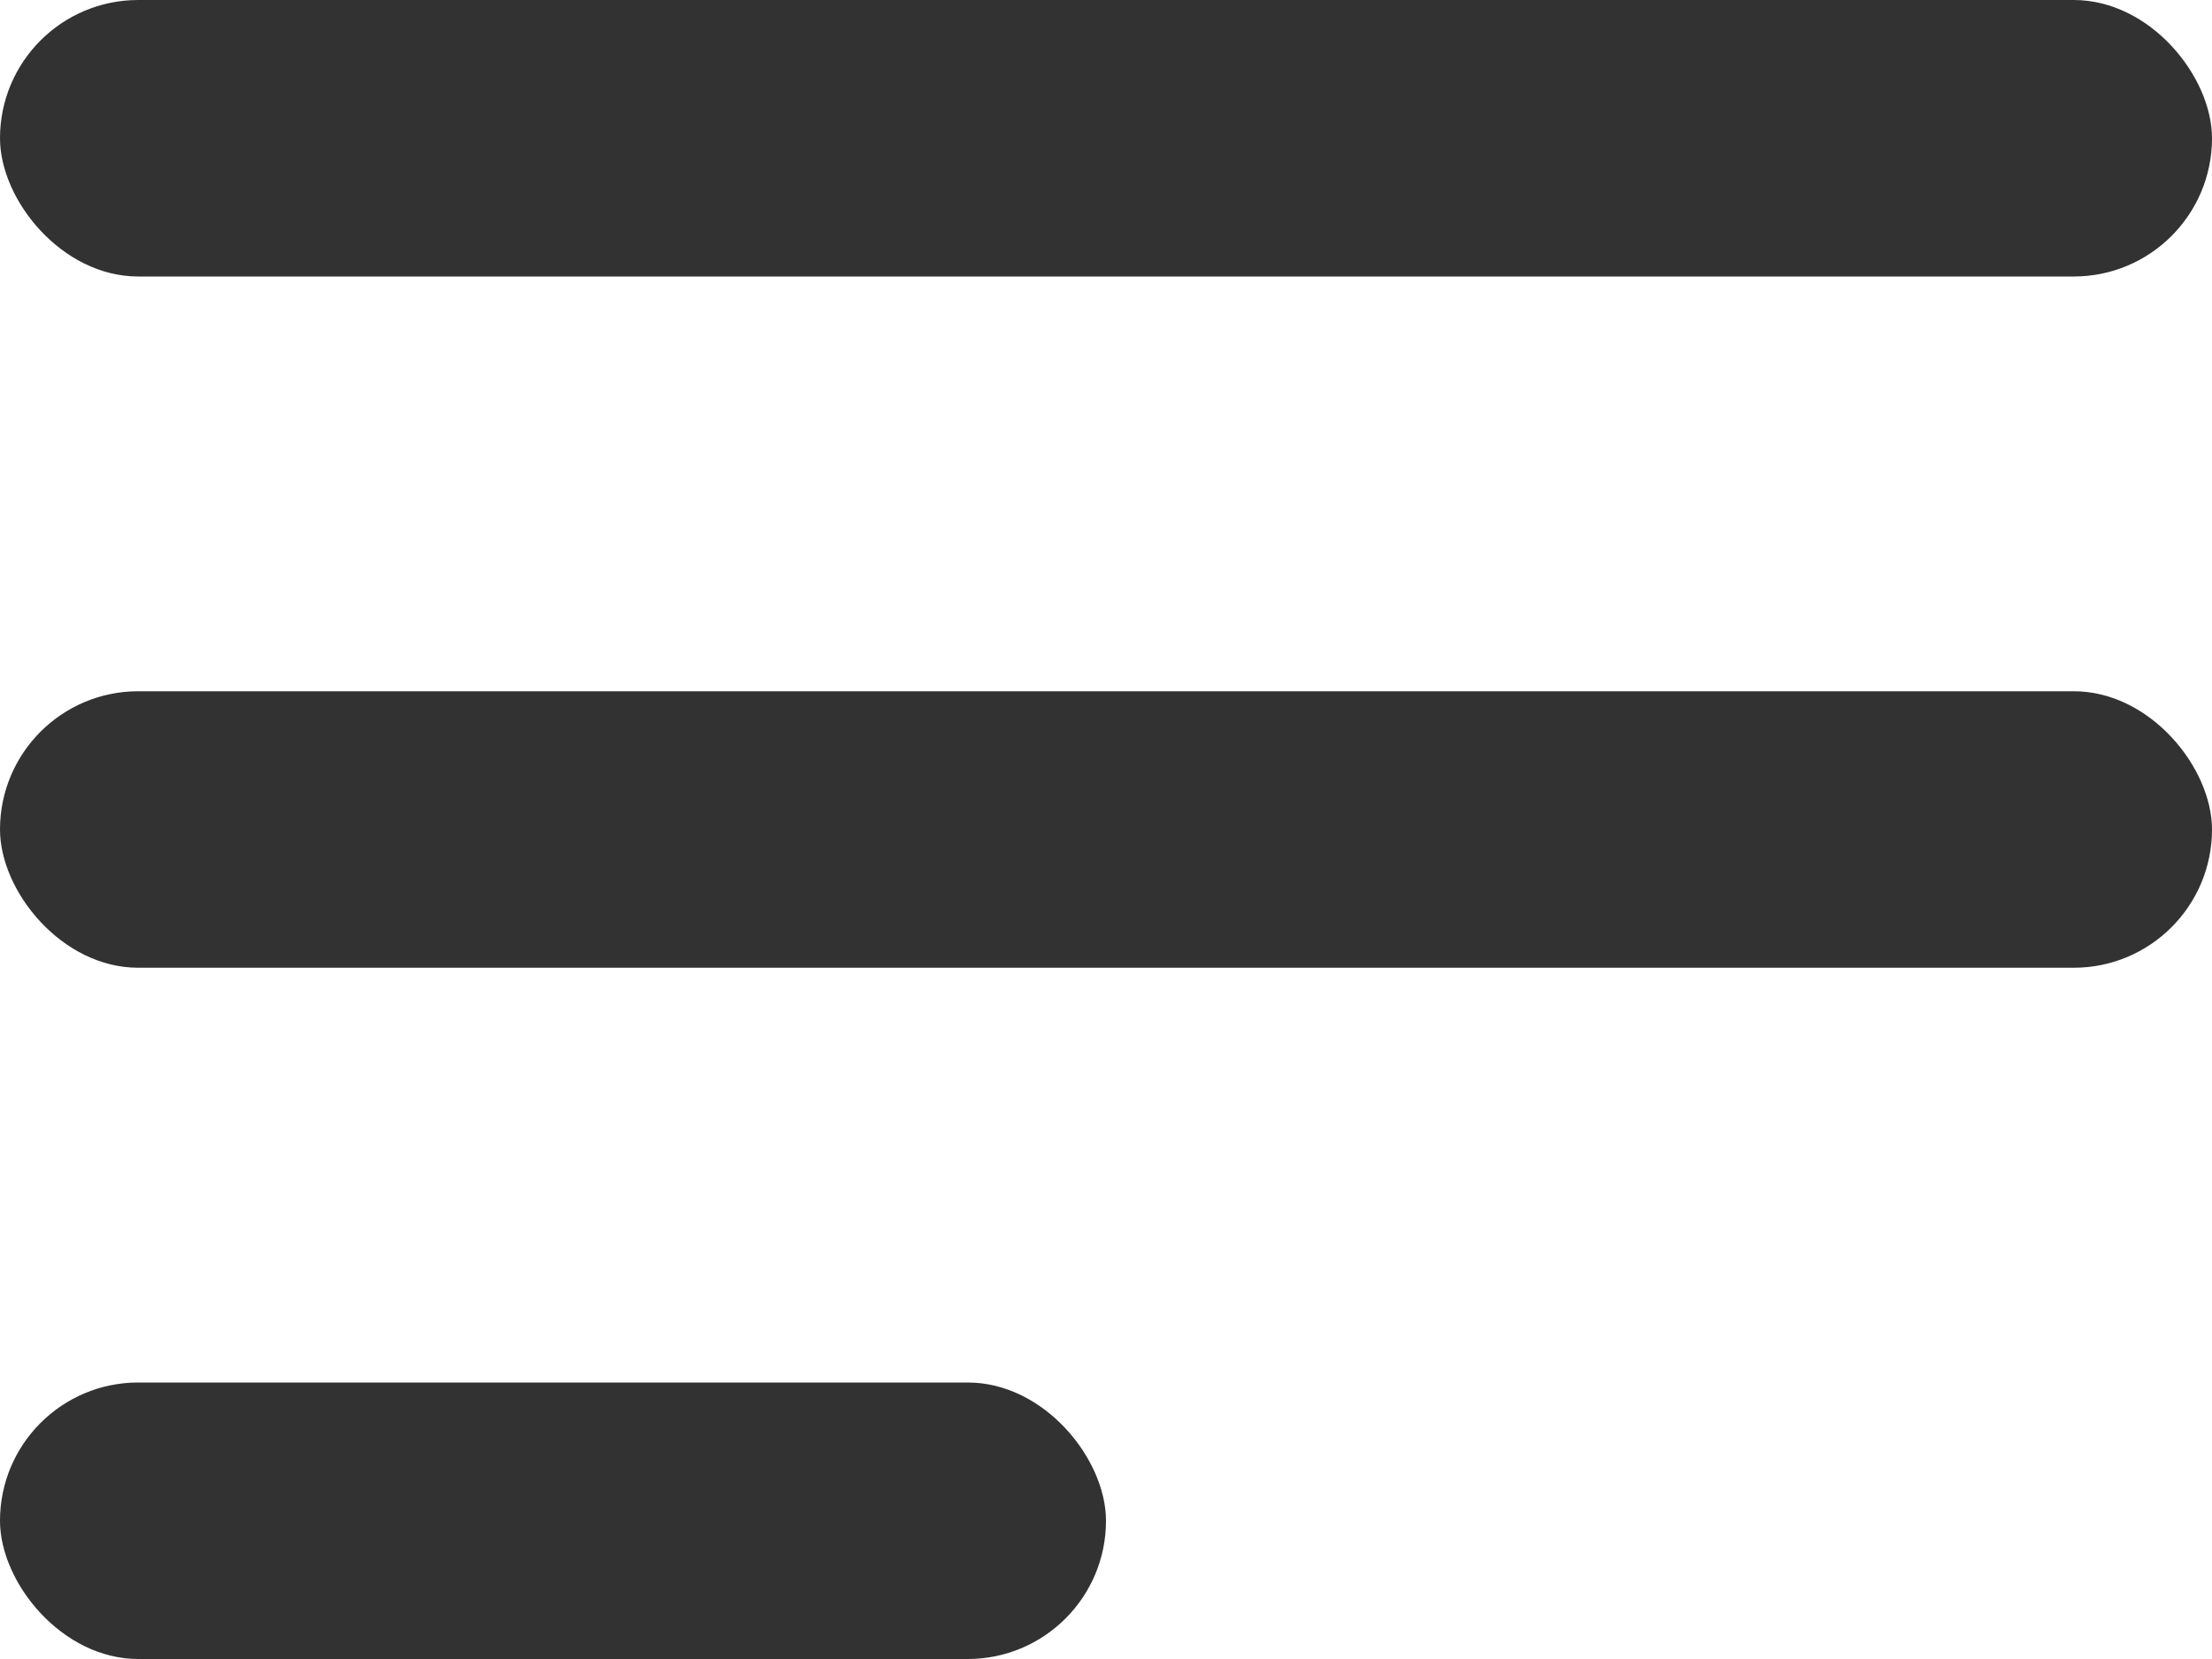
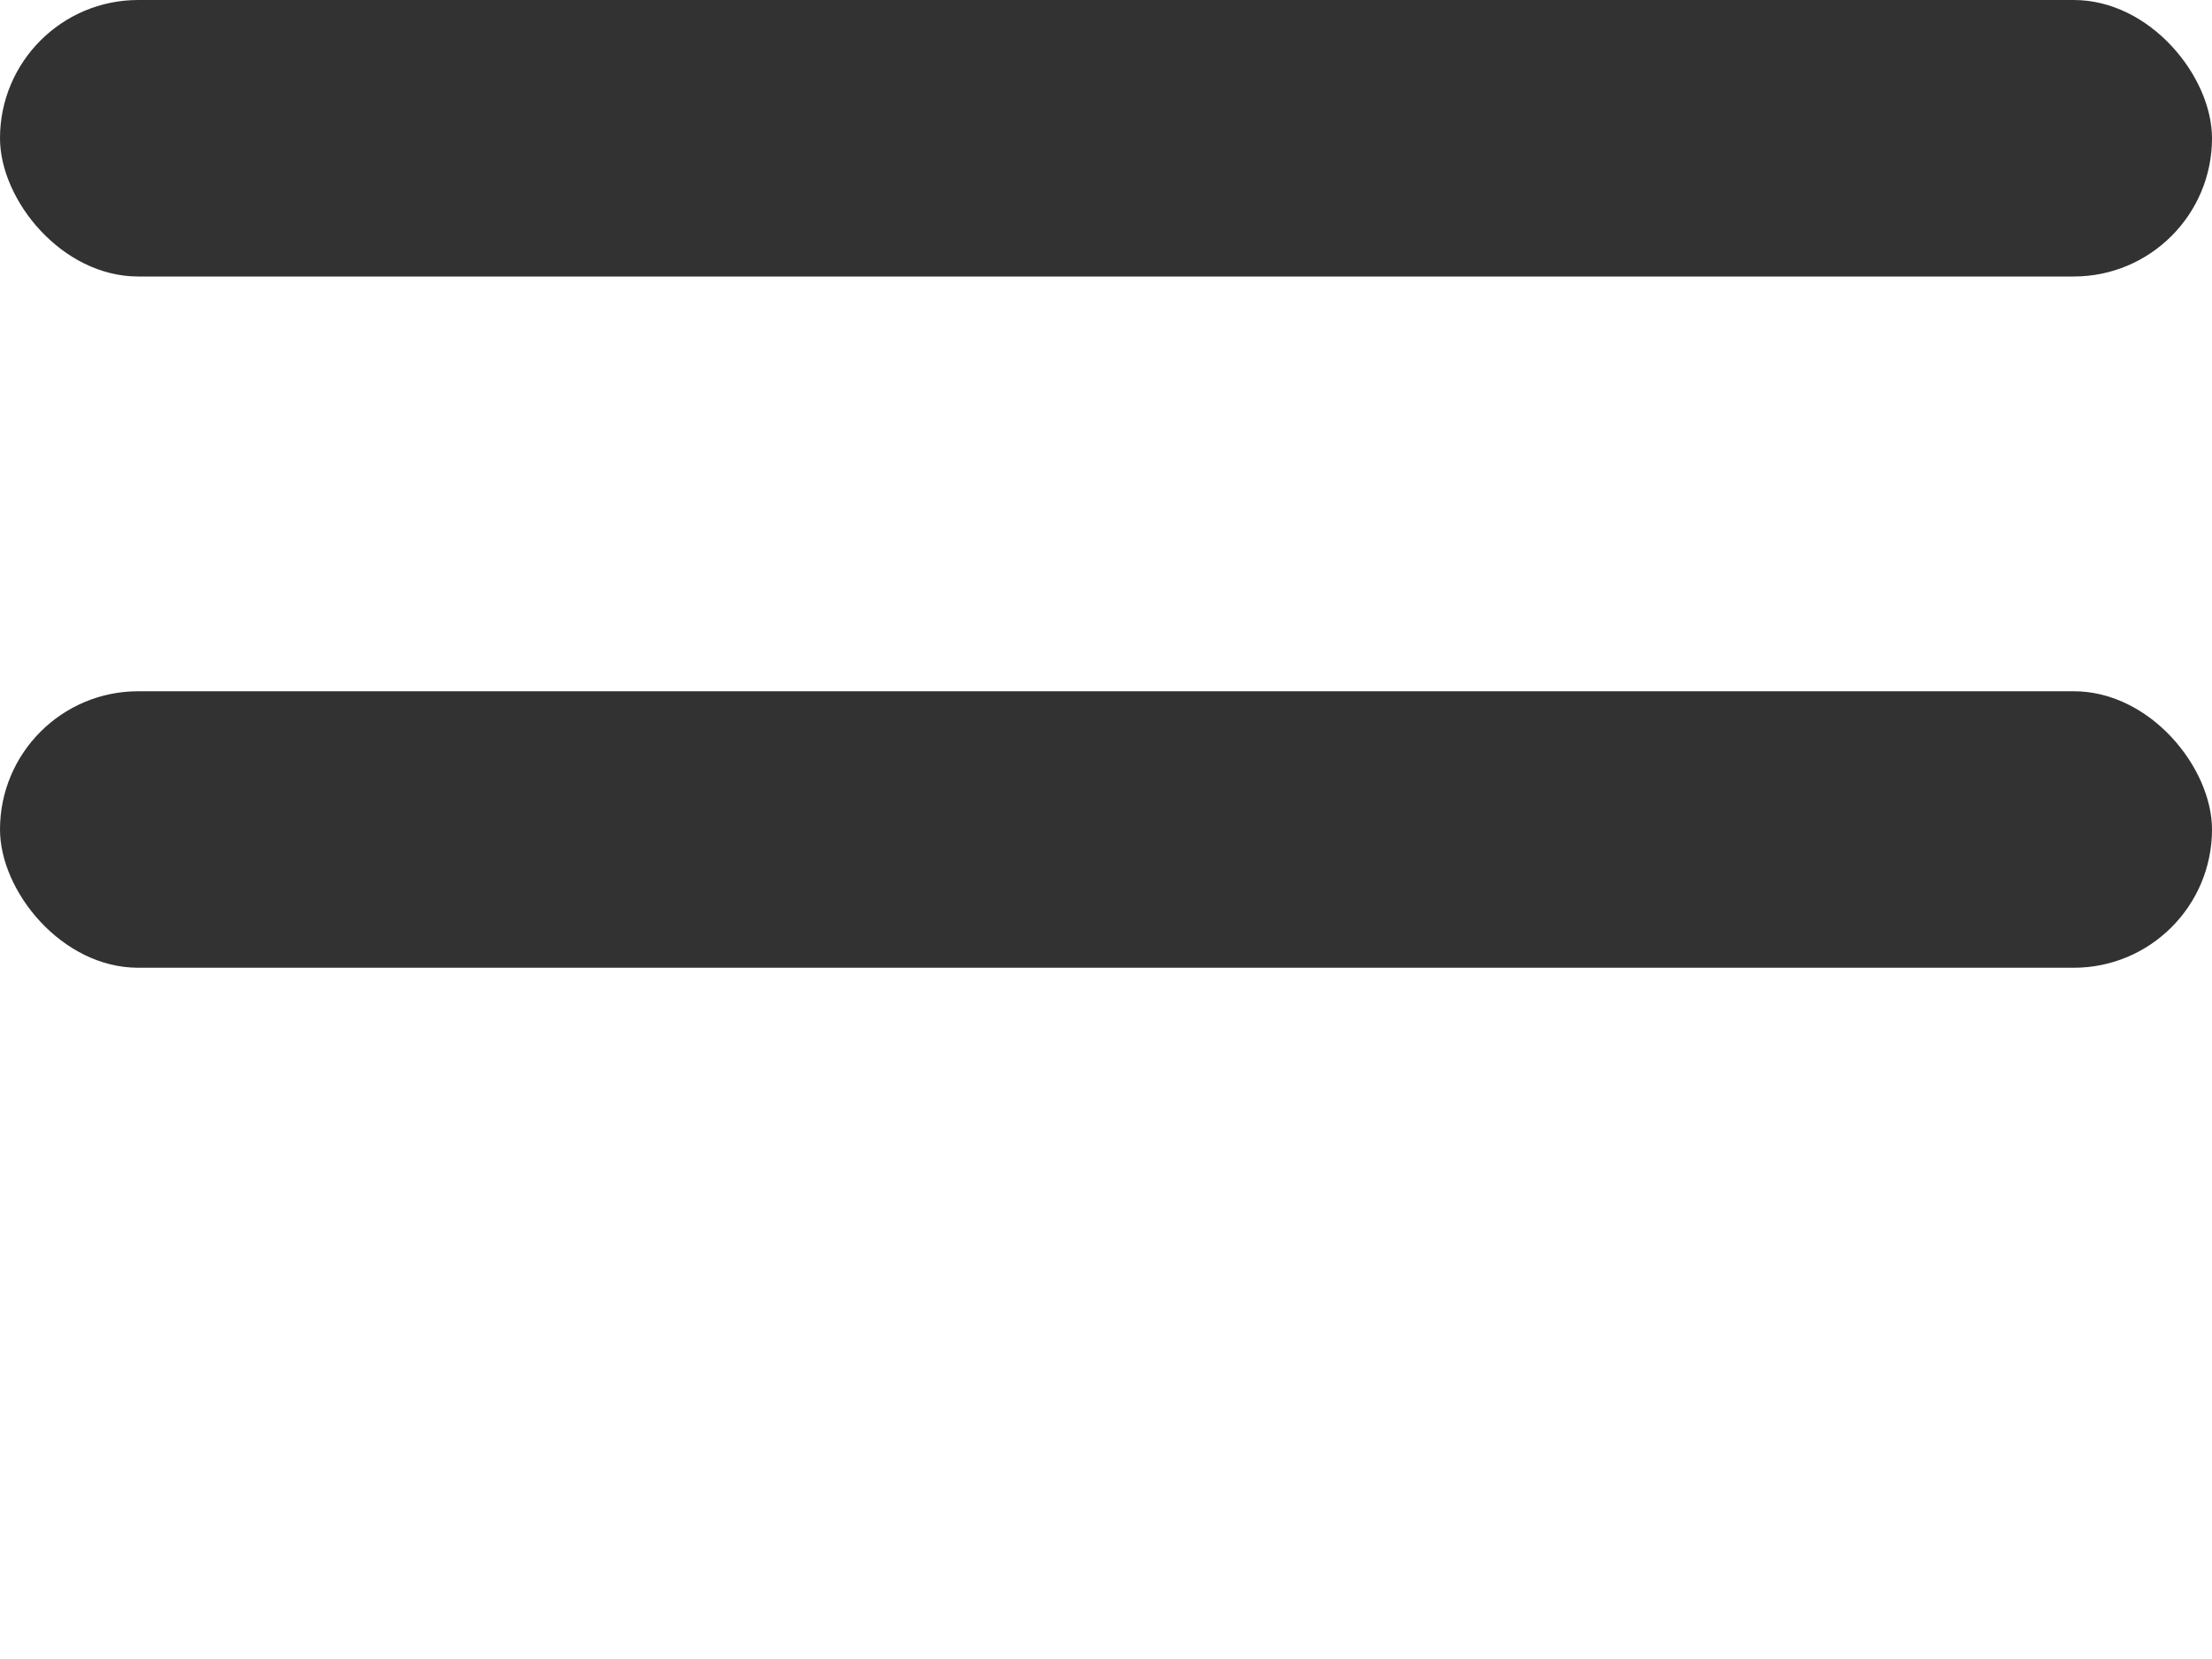
<svg xmlns="http://www.w3.org/2000/svg" width="16" height="12" viewBox="0 0 16 12" fill="none">
  <rect width="16" height="2" rx="1" fill="#323232" />
  <rect y="5" width="16" height="2" rx="1" fill="#323232" />
-   <rect y="10" width="8" height="2" rx="1" fill="#323232" />
</svg>